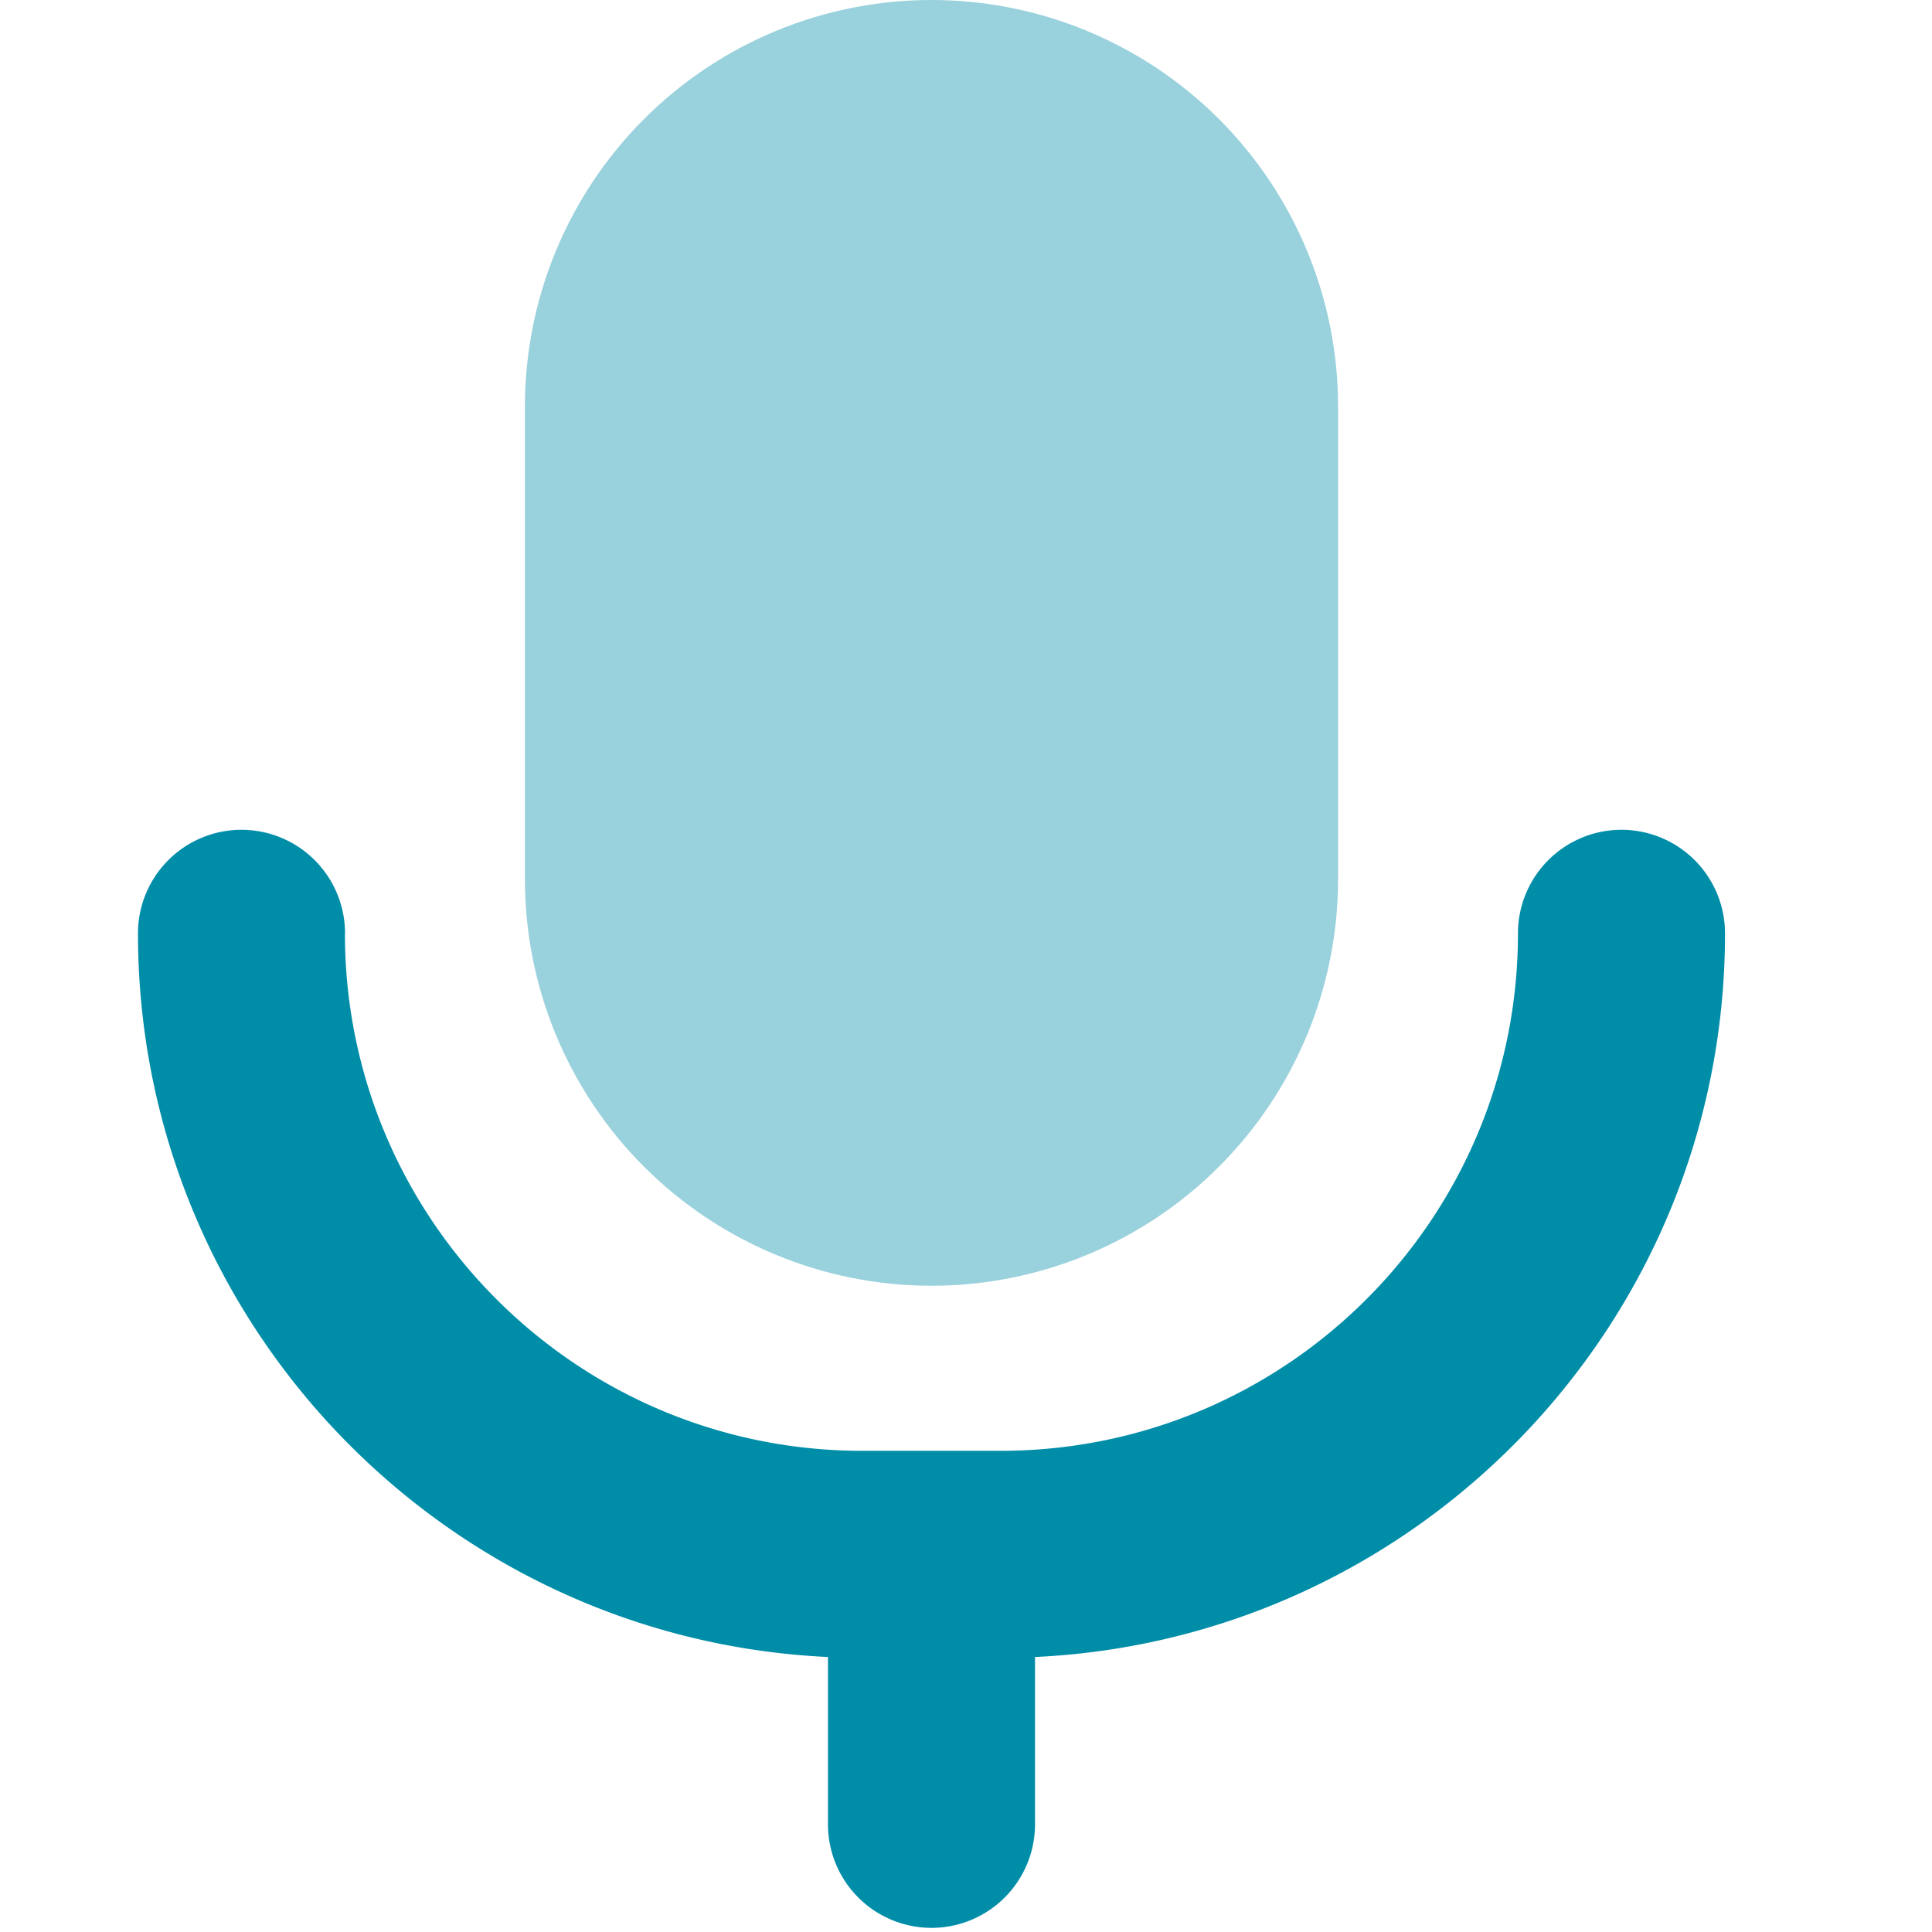
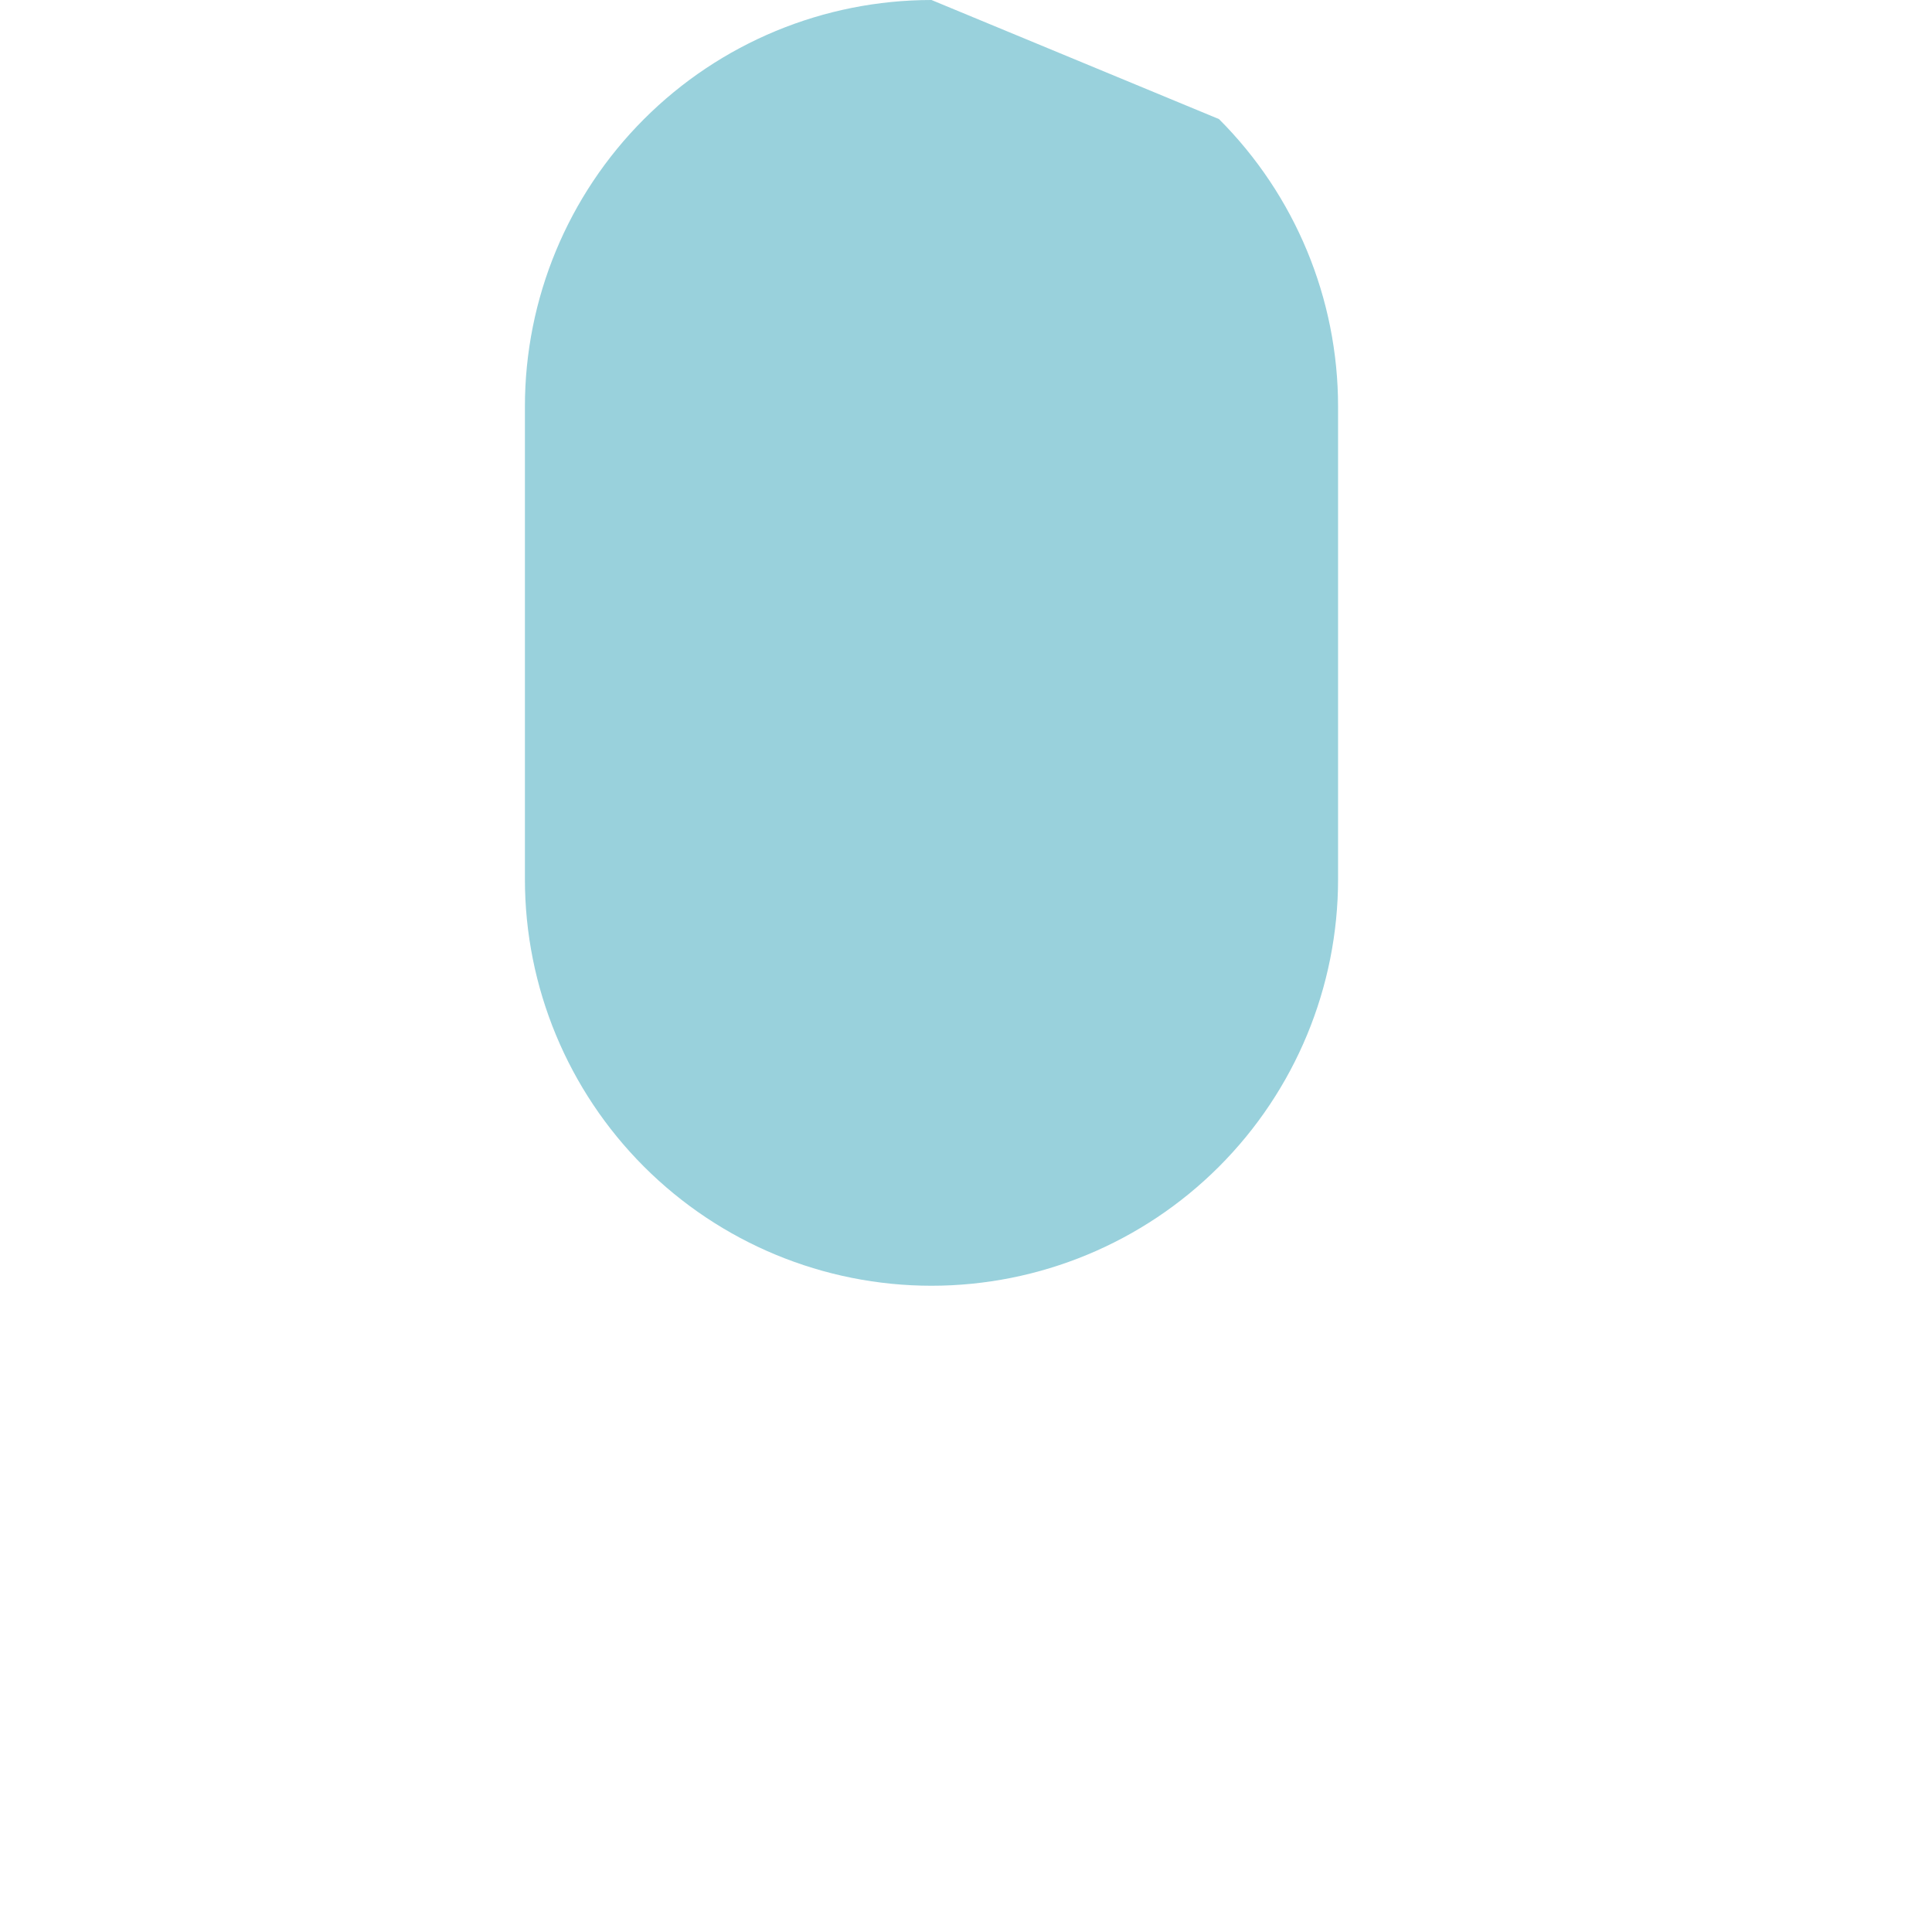
<svg xmlns="http://www.w3.org/2000/svg" fill="none" height="36" width="36" fill-rule="evenodd">
-   <path fill="#99d1dc" d="M17.357 0C15.348 0 13.421.798 12 2.219S9.781 5.567 9.781 7.576v8.806c0 2.009.798 3.936 2.219 5.357s3.348 2.219 5.357 2.219 3.936-.798 5.357-2.219 2.219-3.348 2.219-5.357V7.576c0-2.009-.798-3.936-2.219-5.357S19.366 0 17.357 0z" />
-   <path fill="#008da8" d="M6.429 17.391A1.93 1.93 0 0 0 4.5 15.462a1.93 1.93 0 0 0-1.929 1.929c0 7.24 5.7 13.149 12.857 13.485v3.118a1.93 1.93 0 0 0 1.929 1.929 1.93 1.93 0 0 0 1.929-1.929v-3.118c7.157-.336 12.857-6.245 12.857-13.485a1.93 1.93 0 0 0-1.929-1.929 1.93 1.93 0 0 0-1.929 1.929c0 5.326-4.317 9.643-9.643 9.643h-1.251-.035-.035-1.251c-5.326 0-9.643-4.317-9.643-9.643z" />
+   <path fill="#99d1dc" d="M17.357 0C15.348 0 13.421.798 12 2.219S9.781 5.567 9.781 7.576v8.806c0 2.009.798 3.936 2.219 5.357s3.348 2.219 5.357 2.219 3.936-.798 5.357-2.219 2.219-3.348 2.219-5.357V7.576c0-2.009-.798-3.936-2.219-5.357z" />
</svg>